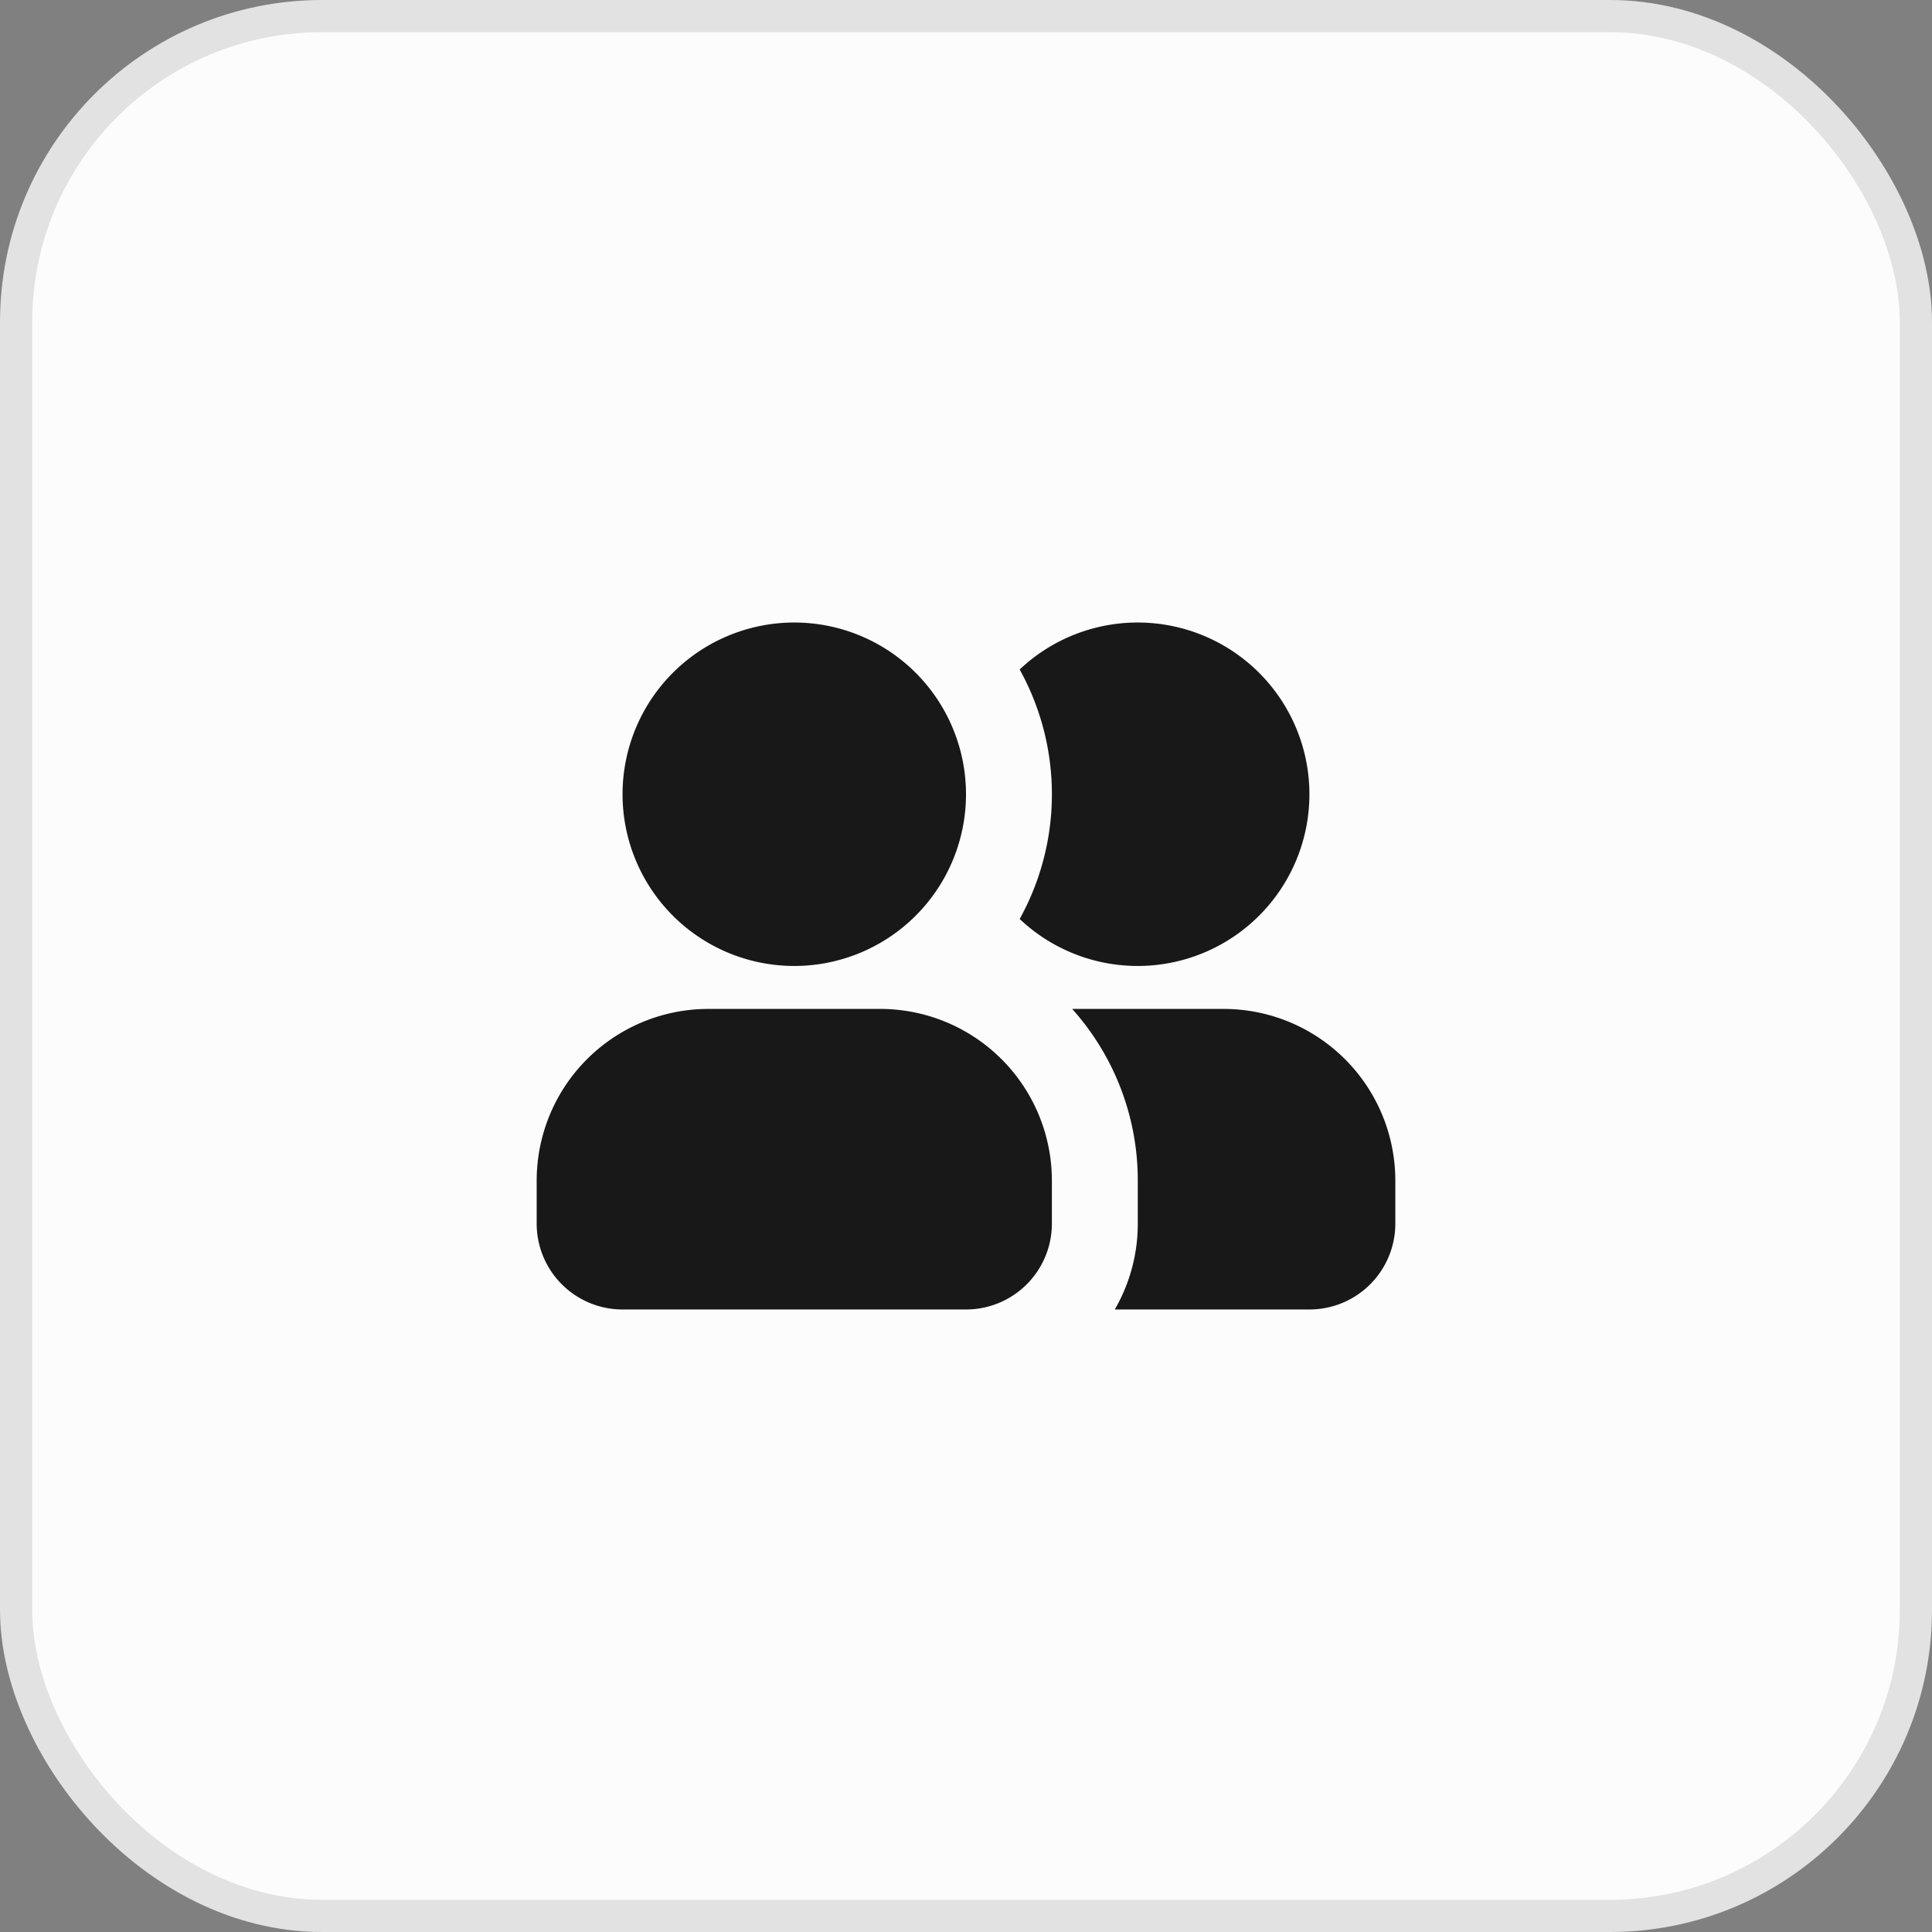
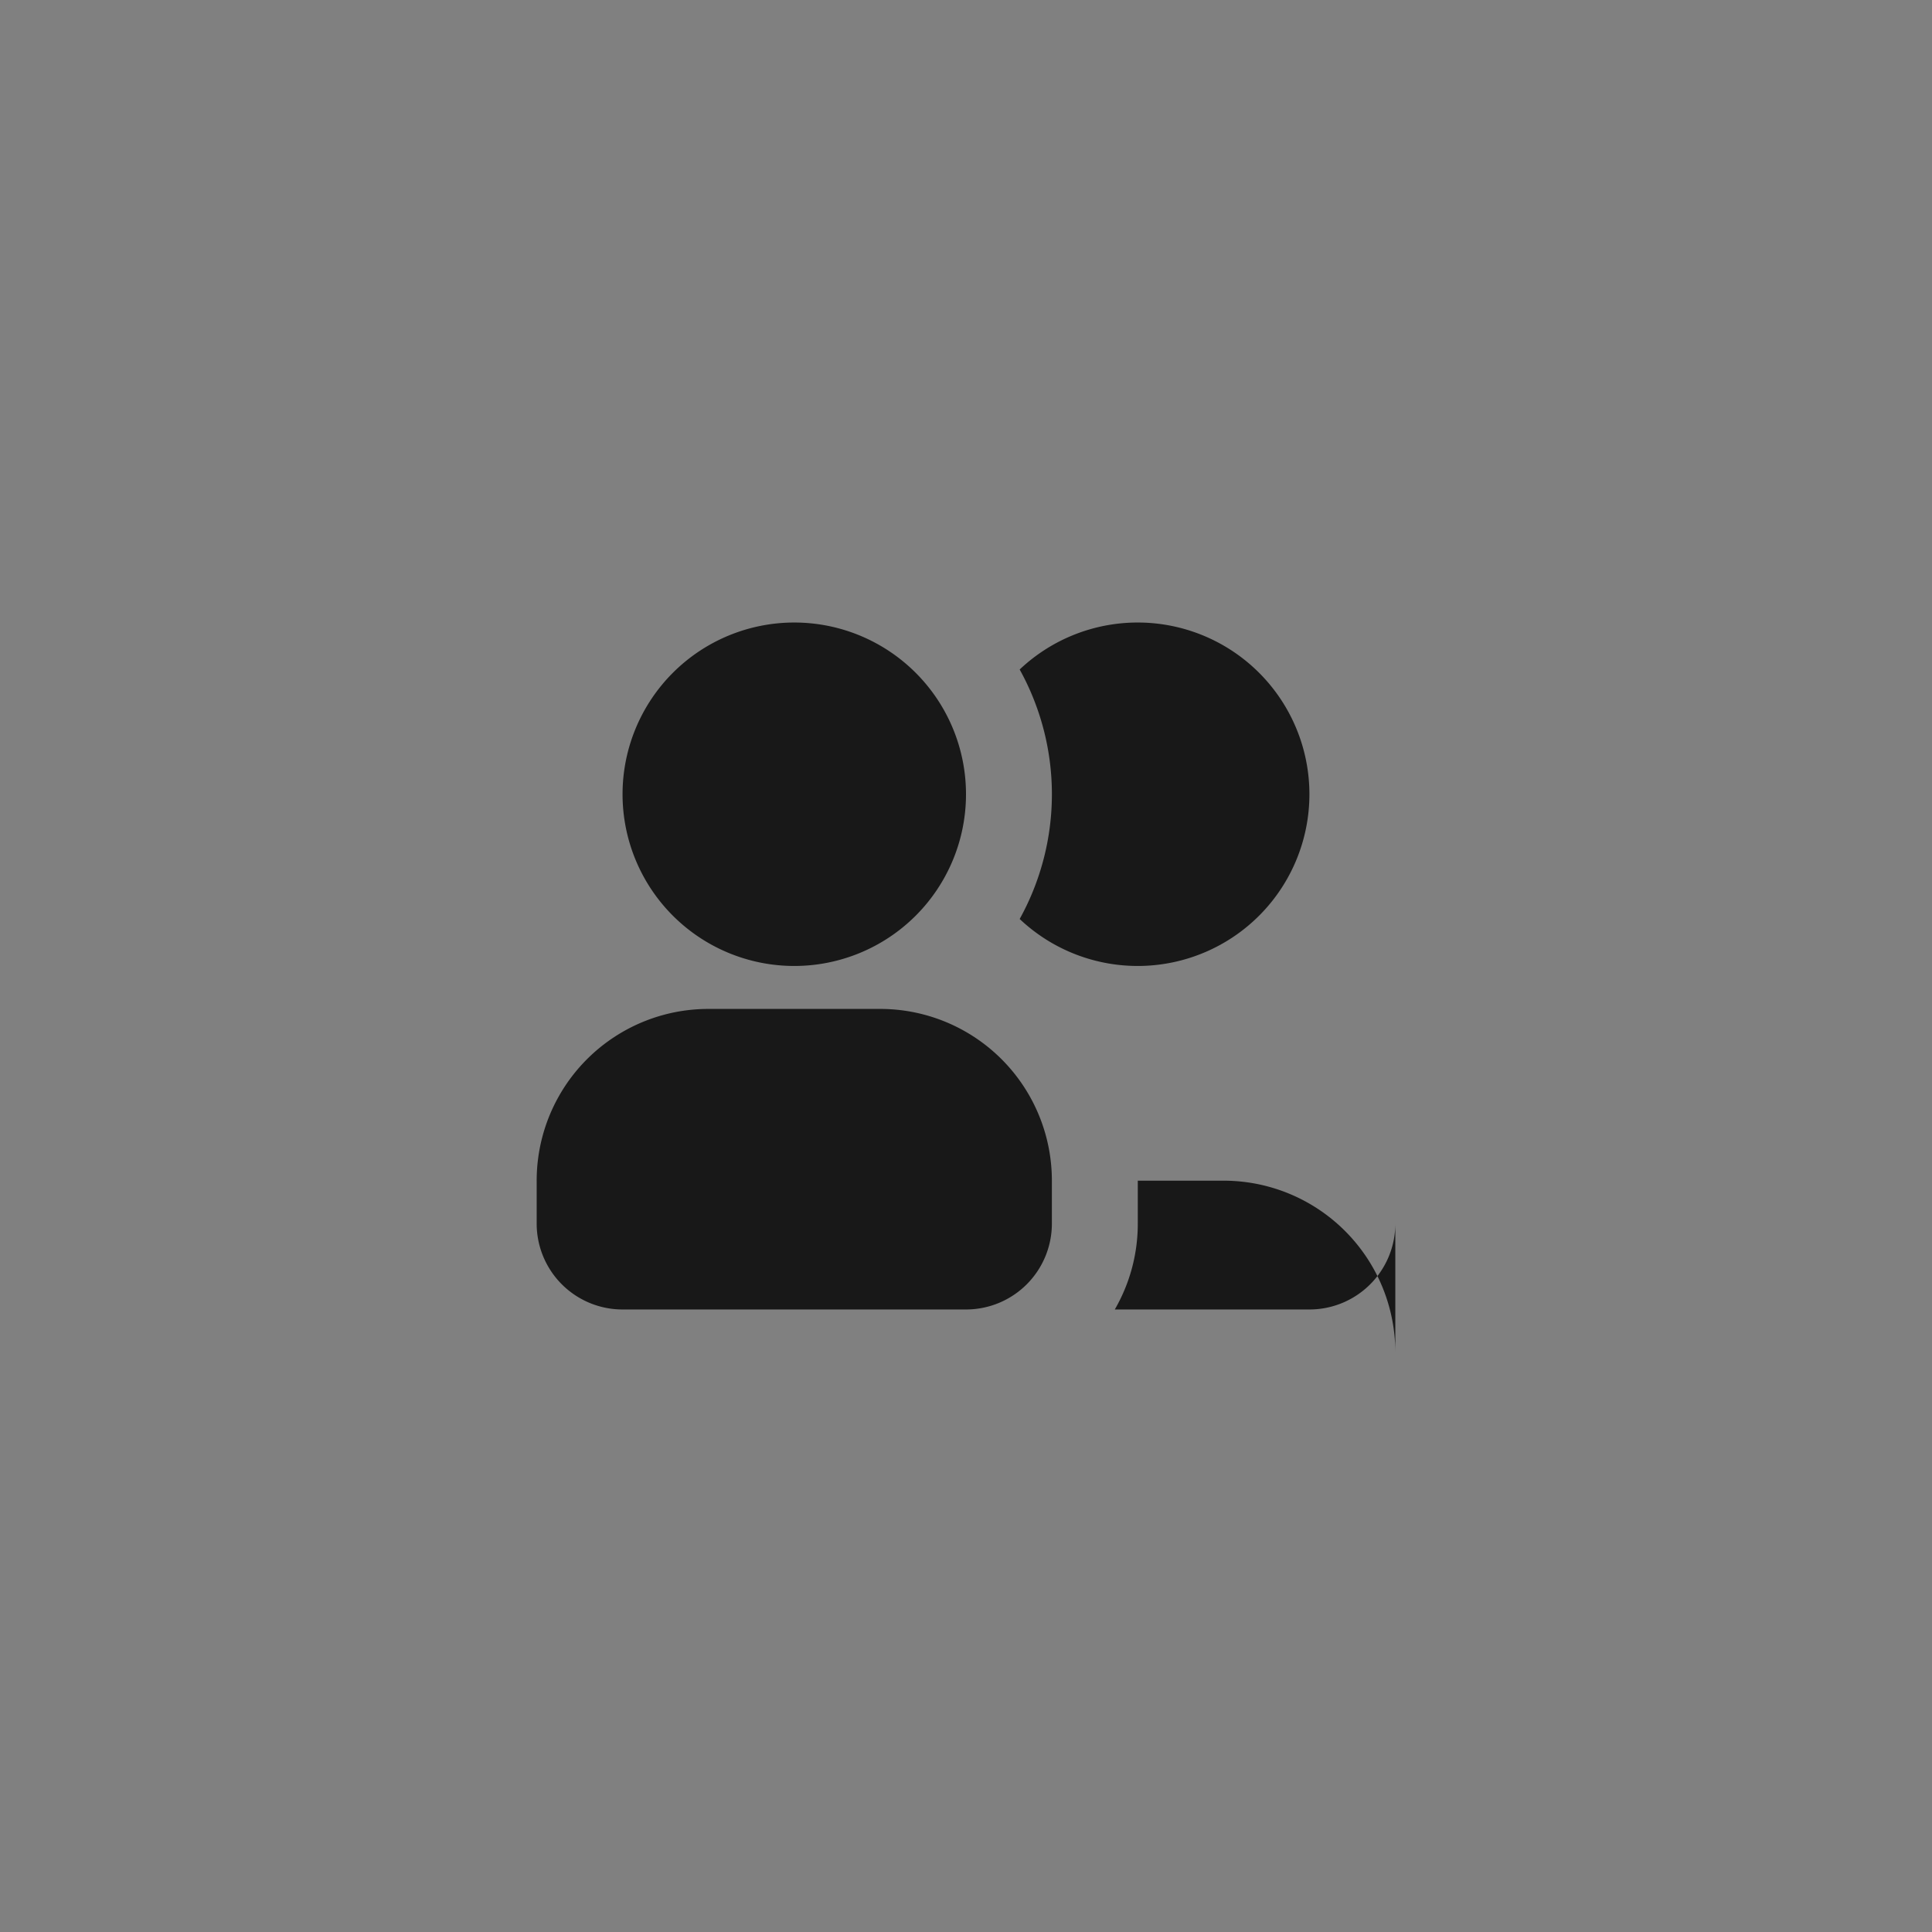
<svg xmlns="http://www.w3.org/2000/svg" width="60" height="60" fill="none">
  <rect width="100%" height="100%" fill="#808080" stroke="none" />
-   <rect width="59" height="59" x=".5" y=".5" fill="#FCFCFC" stroke="#E2E2E2" rx="9.5" />
-   <path fill="#181818" fill-rule="evenodd" d="M24.667 19.333a5.333 5.333 0 1 0 0 10.666 5.333 5.333 0 0 0 0-10.666Zm-2.667 12a5.333 5.333 0 0 0-5.333 5.334V38a2.667 2.667 0 0 0 2.666 2.667H30A2.667 2.667 0 0 0 32.667 38v-1.333a5.333 5.333 0 0 0-5.334-5.334H22Zm9.667-2.793a8 8 0 0 0 0-7.748 5.333 5.333 0 1 1 0 7.748Zm2.954 12.127A5.31 5.31 0 0 0 35.335 38v-1.333a7.974 7.974 0 0 0-2.038-5.334H38a5.333 5.333 0 0 1 5.333 5.334V38a2.667 2.667 0 0 1-2.666 2.667H34.62Z" clip-rule="evenodd" />
+   <path fill="#181818" fill-rule="evenodd" d="M24.667 19.333a5.333 5.333 0 1 0 0 10.666 5.333 5.333 0 0 0 0-10.666Zm-2.667 12a5.333 5.333 0 0 0-5.333 5.334V38a2.667 2.667 0 0 0 2.666 2.667H30A2.667 2.667 0 0 0 32.667 38v-1.333a5.333 5.333 0 0 0-5.334-5.334H22Zm9.667-2.793a8 8 0 0 0 0-7.748 5.333 5.333 0 1 1 0 7.748Zm2.954 12.127A5.31 5.31 0 0 0 35.335 38v-1.333H38a5.333 5.333 0 0 1 5.333 5.334V38a2.667 2.667 0 0 1-2.666 2.667H34.62Z" clip-rule="evenodd" />
</svg>